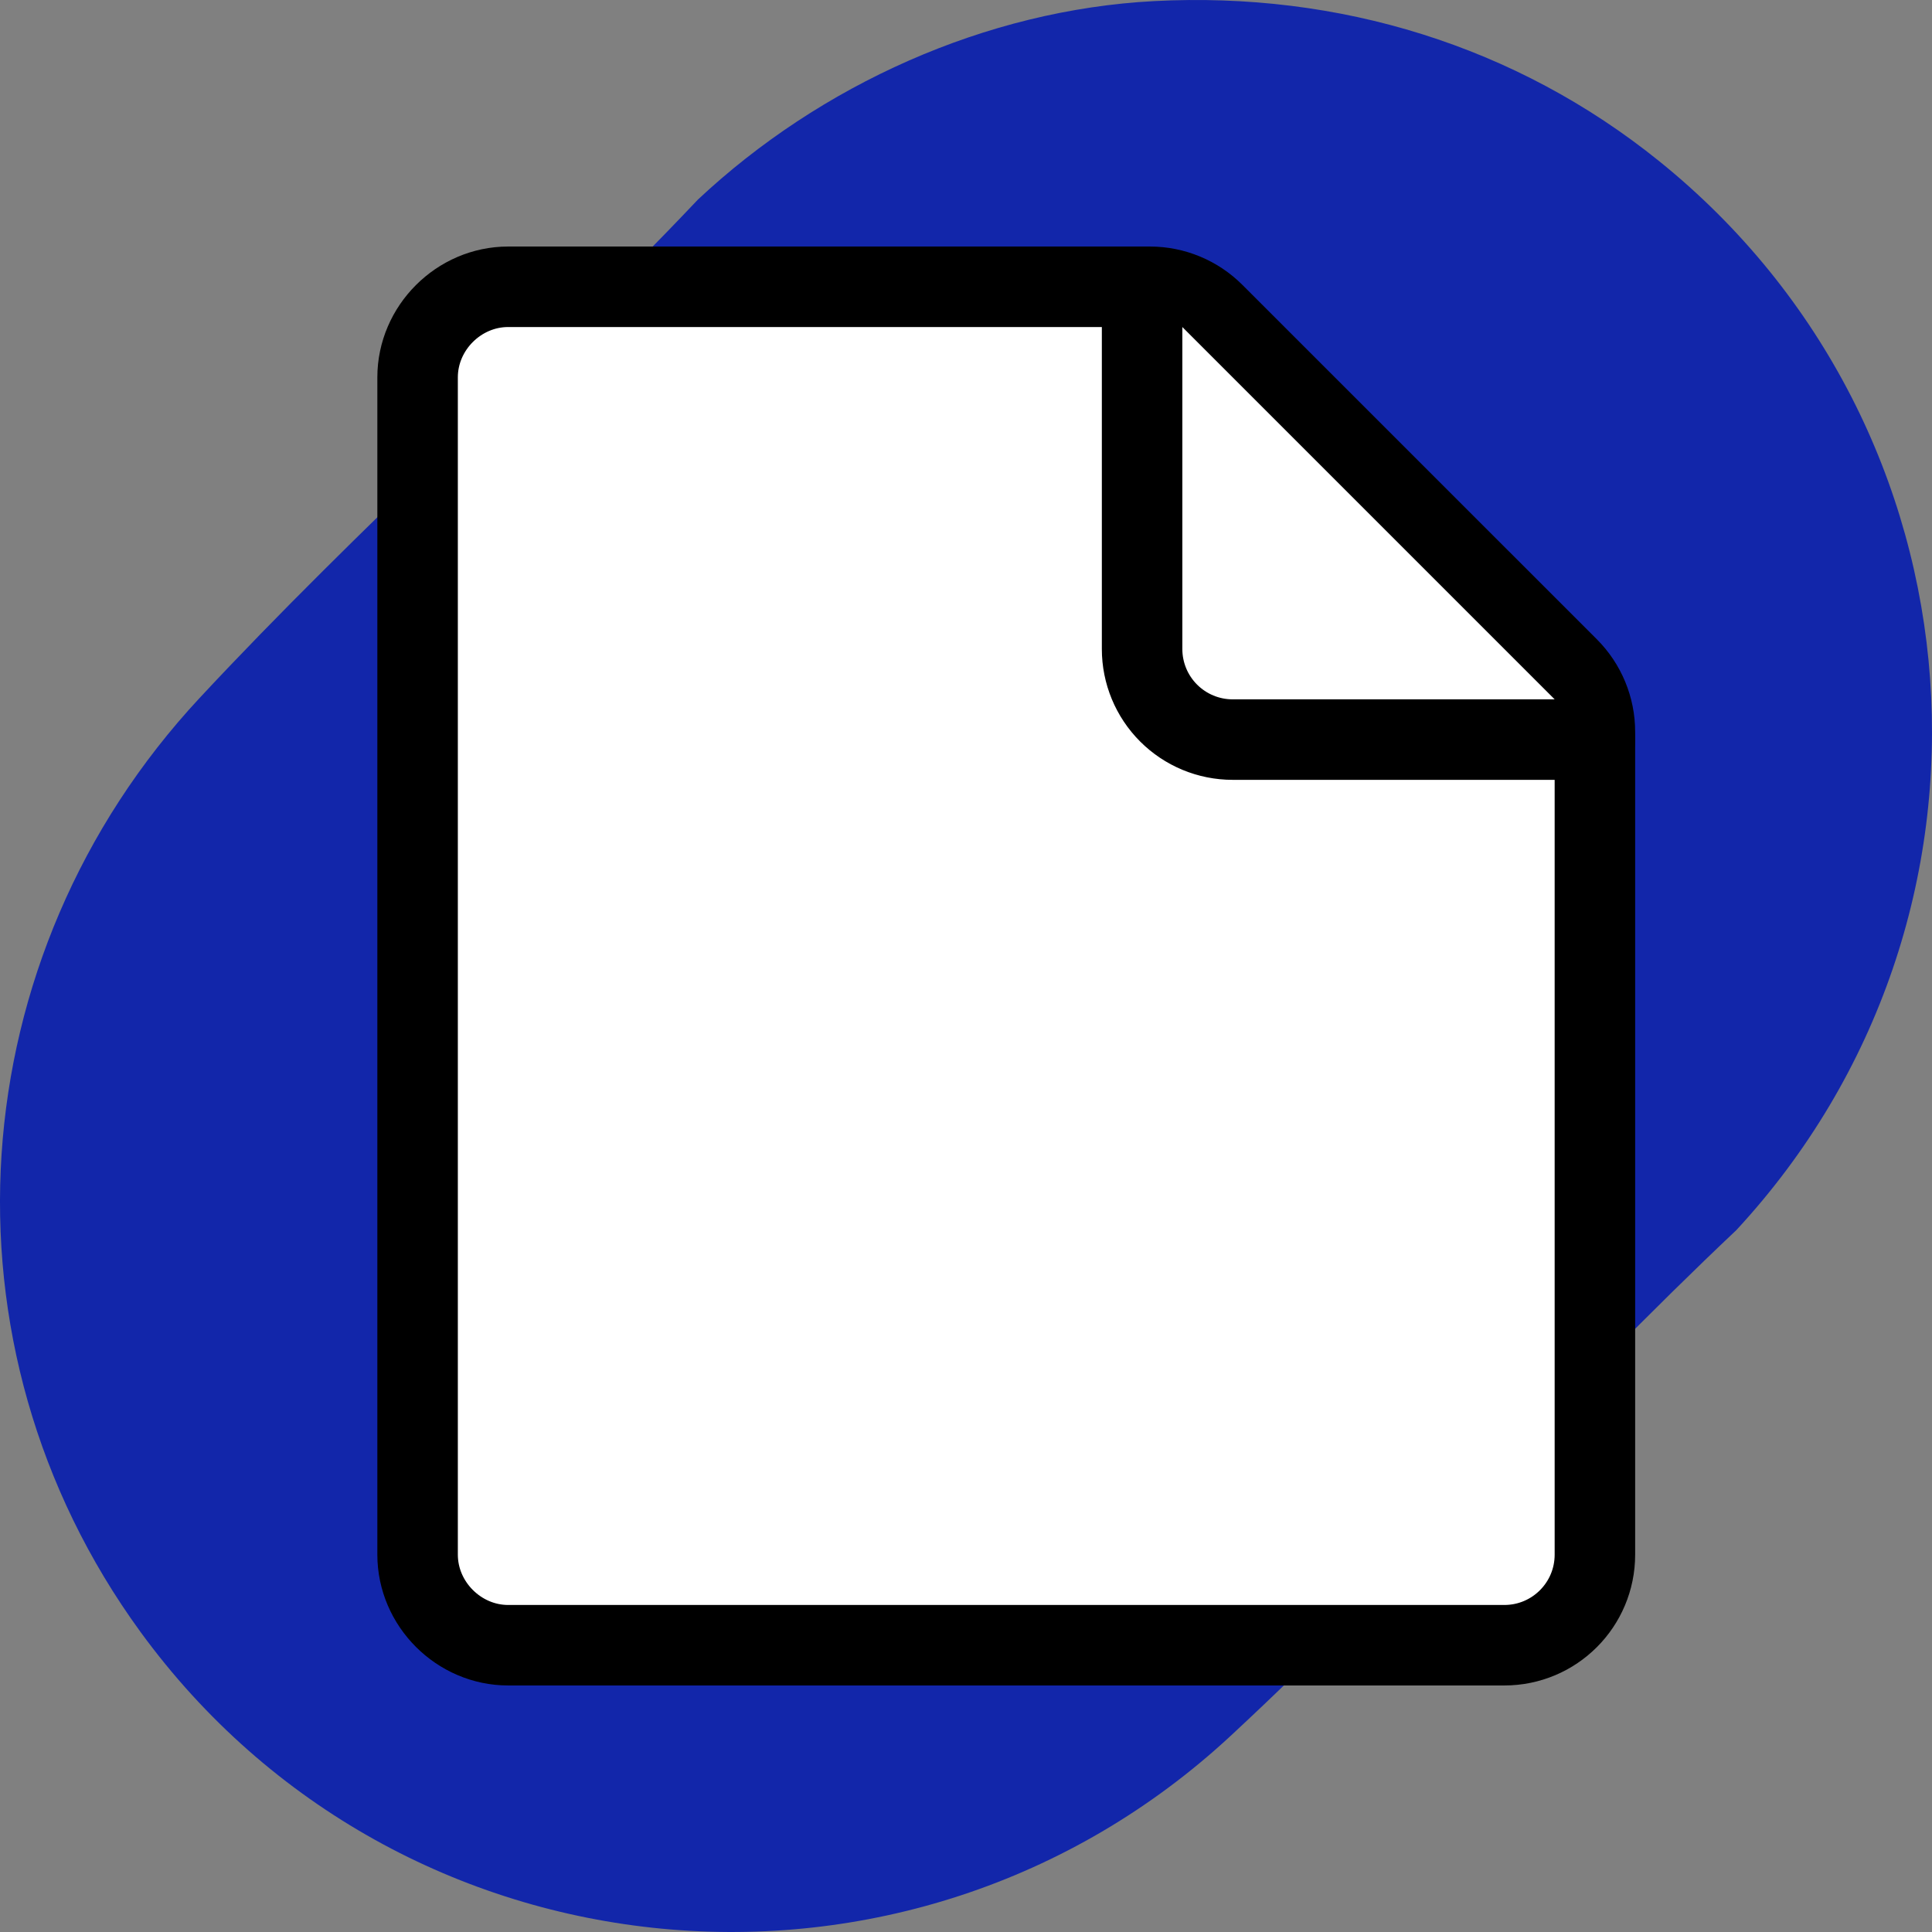
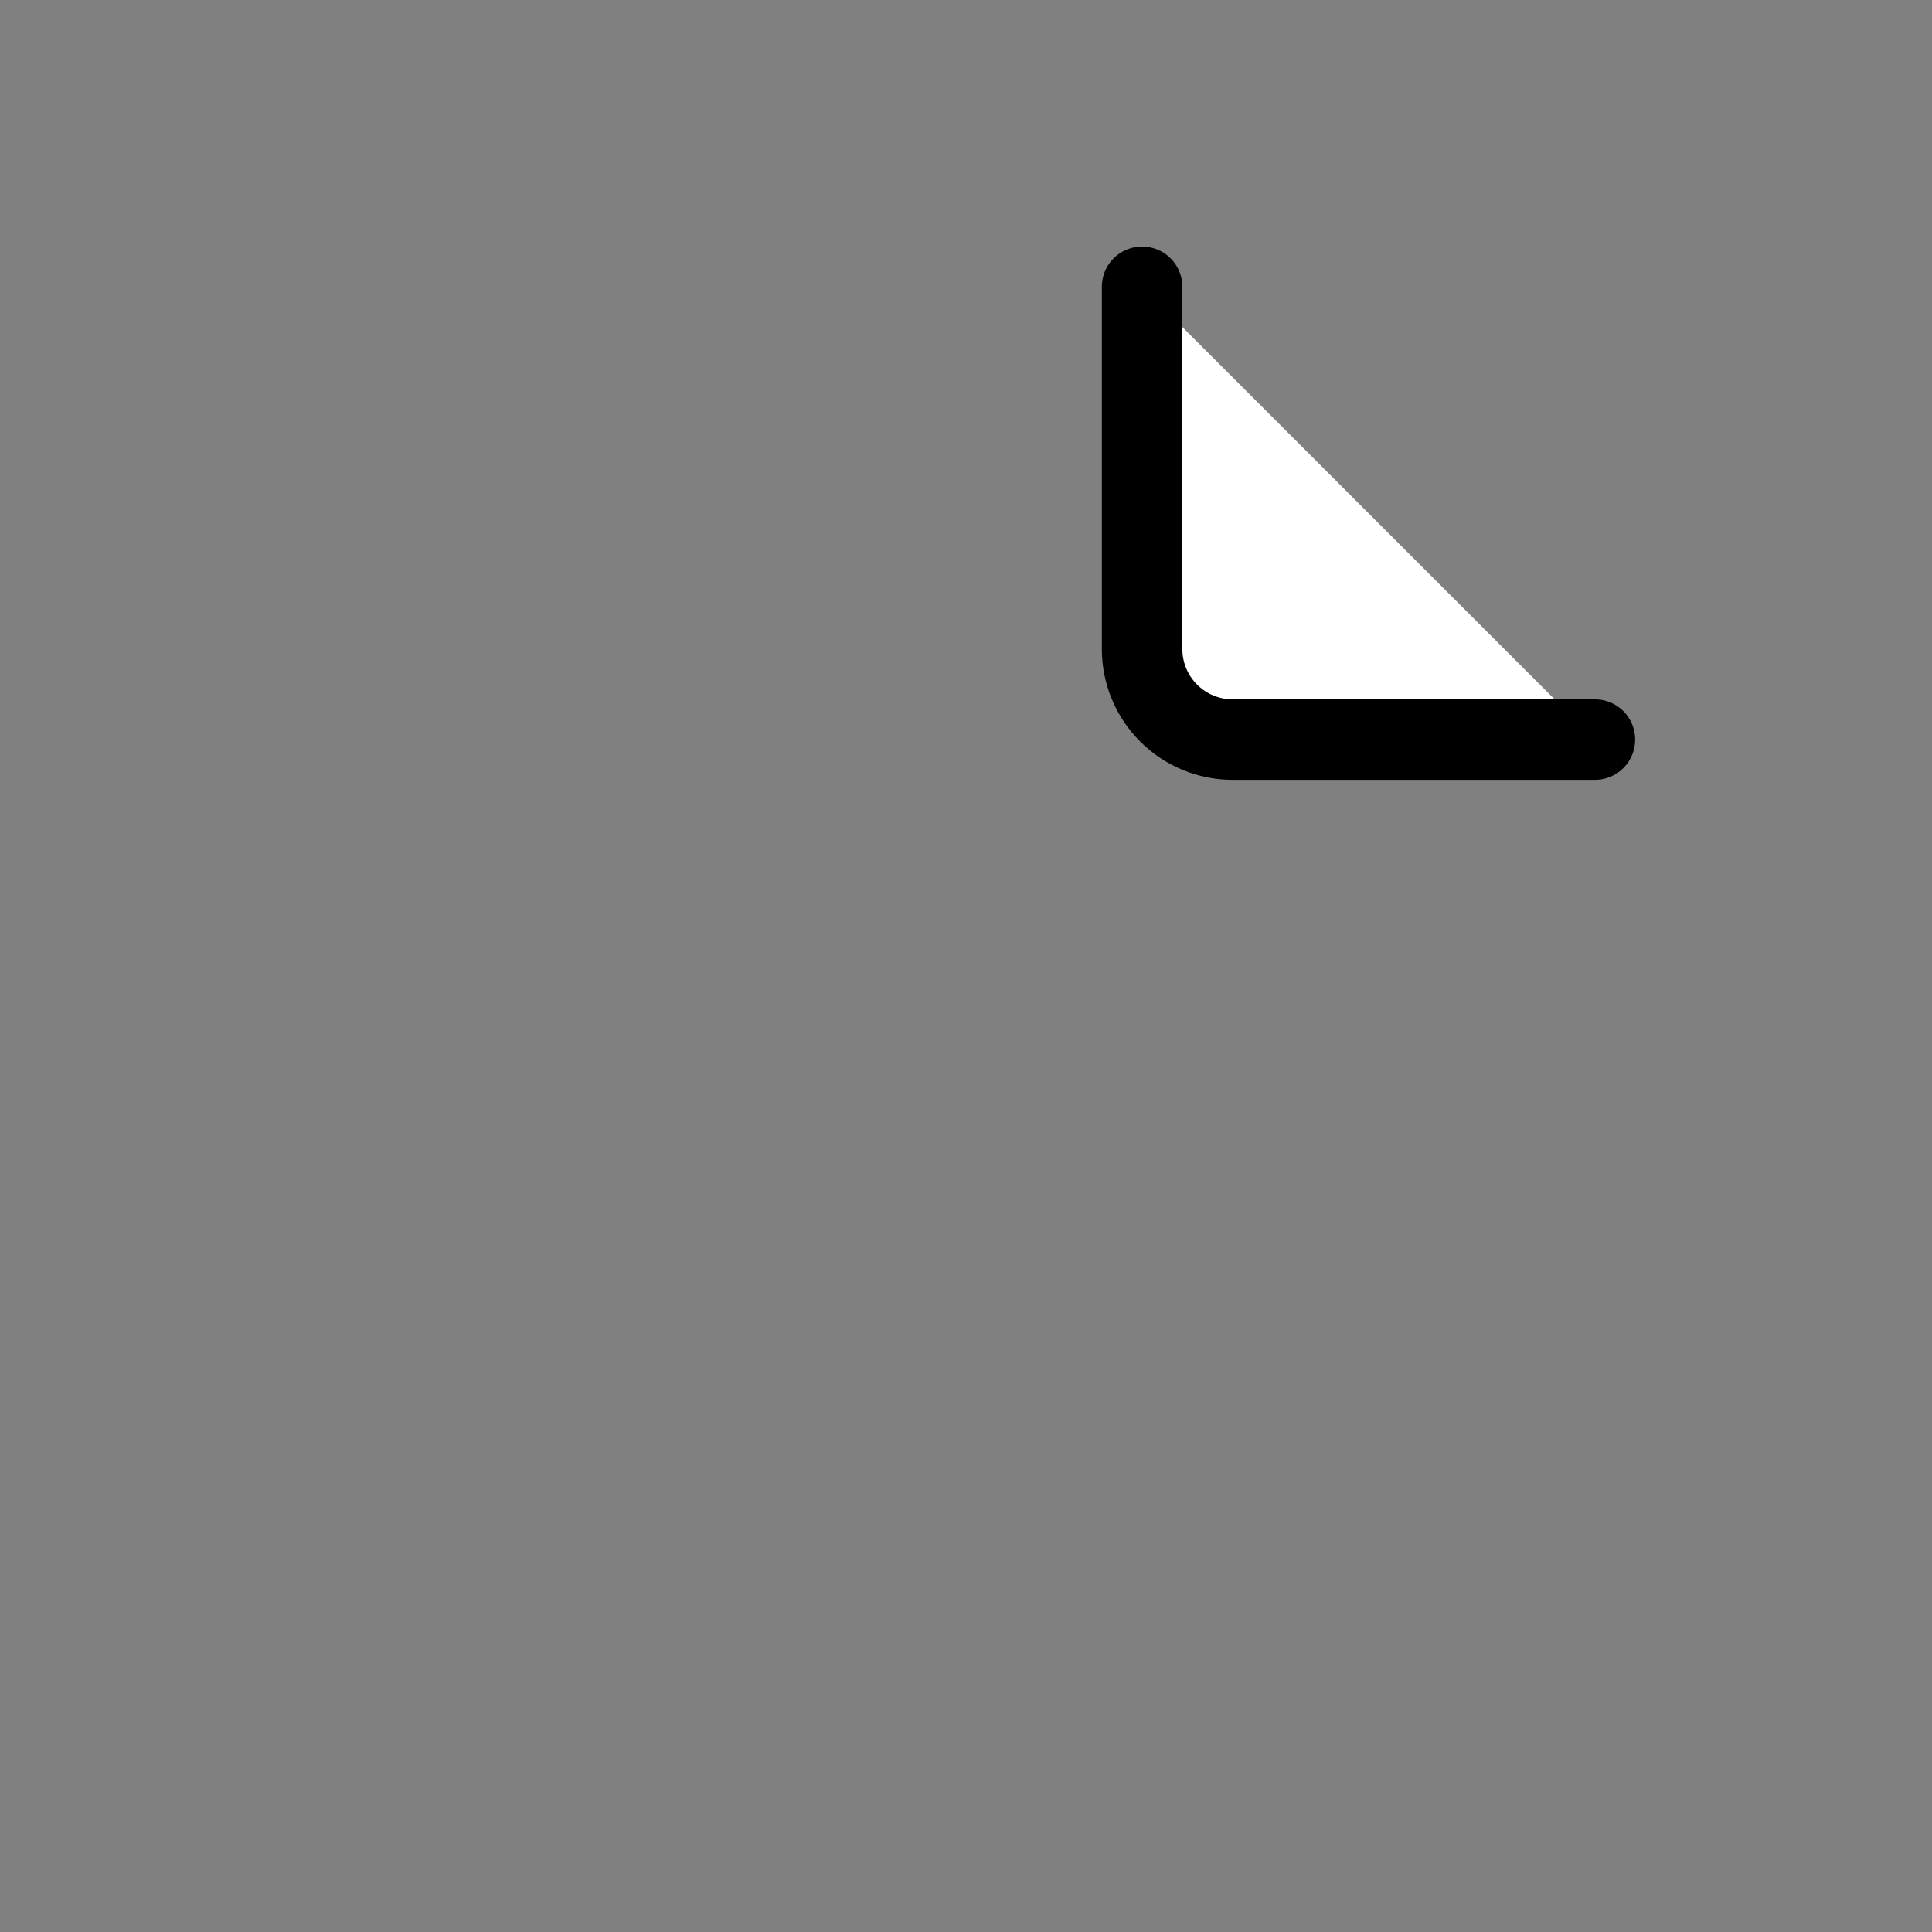
<svg xmlns="http://www.w3.org/2000/svg" width="48" height="48" viewBox="0 0 48 48" fill="none">
  <rect x="0" y="0" width="48" height="48" fill="#808080" stroke="none" />
-   <path d="M28.677 0.027C33.259 -0.212 37.663 1.133 41.223 4.005C49.434 10.626 50.319 22.811 43.138 30.563C38.856 34.606 34.884 39.129 30.578 43.124C22.58 50.545 9.908 49.346 3.49 40.544C-1.7 33.421 -1.013 23.757 4.961 17.339C8.911 13.097 13.349 9.174 17.341 4.957C20.376 2.113 24.486 0.246 28.677 0.027Z" fill="#1226AA" />
-   <path d="M12.625 40.875H37.375C38.618 40.875 39.625 39.868 39.625 38.625V18.181C39.625 17.585 39.388 17.013 38.967 16.591L30.159 7.784C29.737 7.362 29.165 7.125 28.569 7.125H12.625C11.399 7.125 10.375 8.149 10.375 9.375V38.625C10.375 39.85 11.399 40.875 12.625 40.875Z" fill="white" stroke="black" stroke-width="2" stroke-linecap="round" stroke-linejoin="round" />
-   <path d="M39.625 18.375H30.625C30.028 18.375 29.456 18.138 29.034 17.716C28.612 17.294 28.375 16.722 28.375 16.125V7.125" fill="white" />
+   <path d="M39.625 18.375C30.028 18.375 29.456 18.138 29.034 17.716C28.612 17.294 28.375 16.722 28.375 16.125V7.125" fill="white" />
  <path d="M39.625 18.375H30.625C30.028 18.375 29.456 18.138 29.034 17.716C28.612 17.294 28.375 16.722 28.375 16.125V7.125" stroke="black" stroke-width="2" stroke-linecap="round" />
</svg>